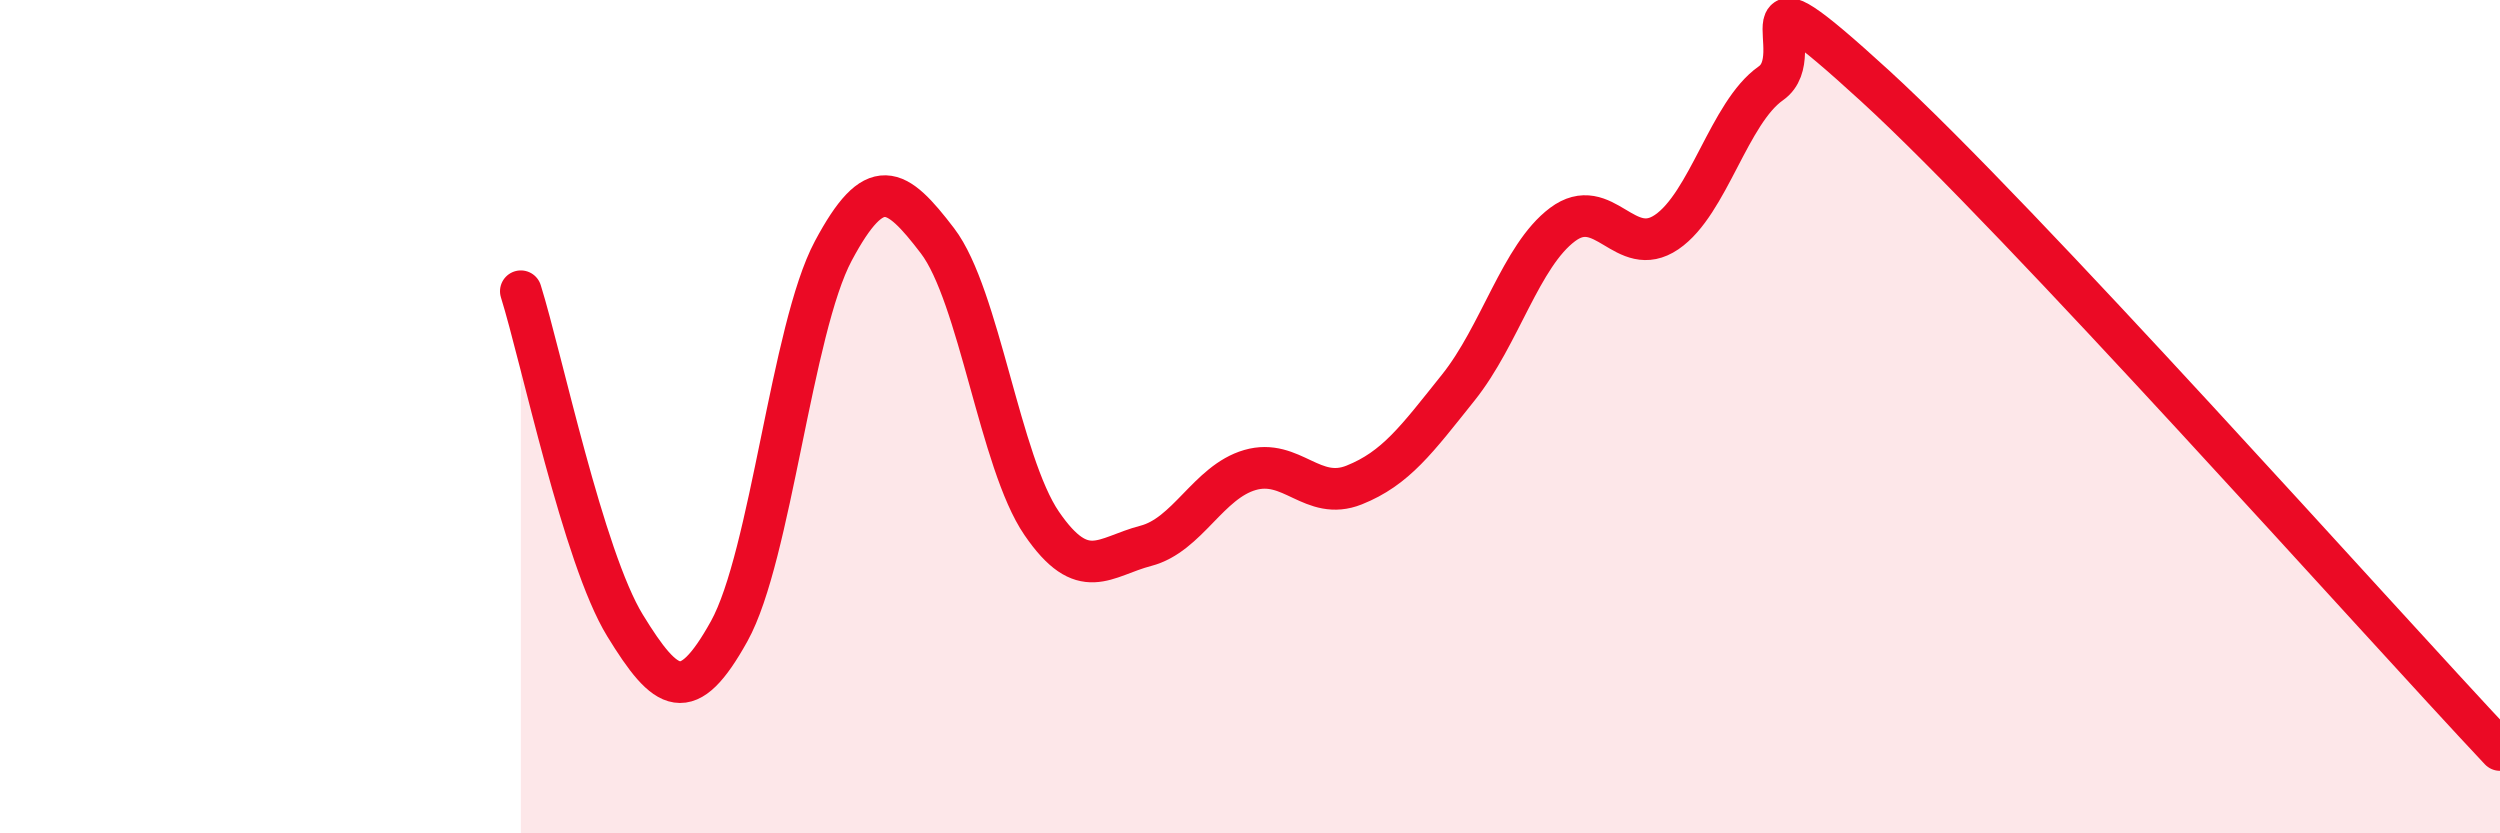
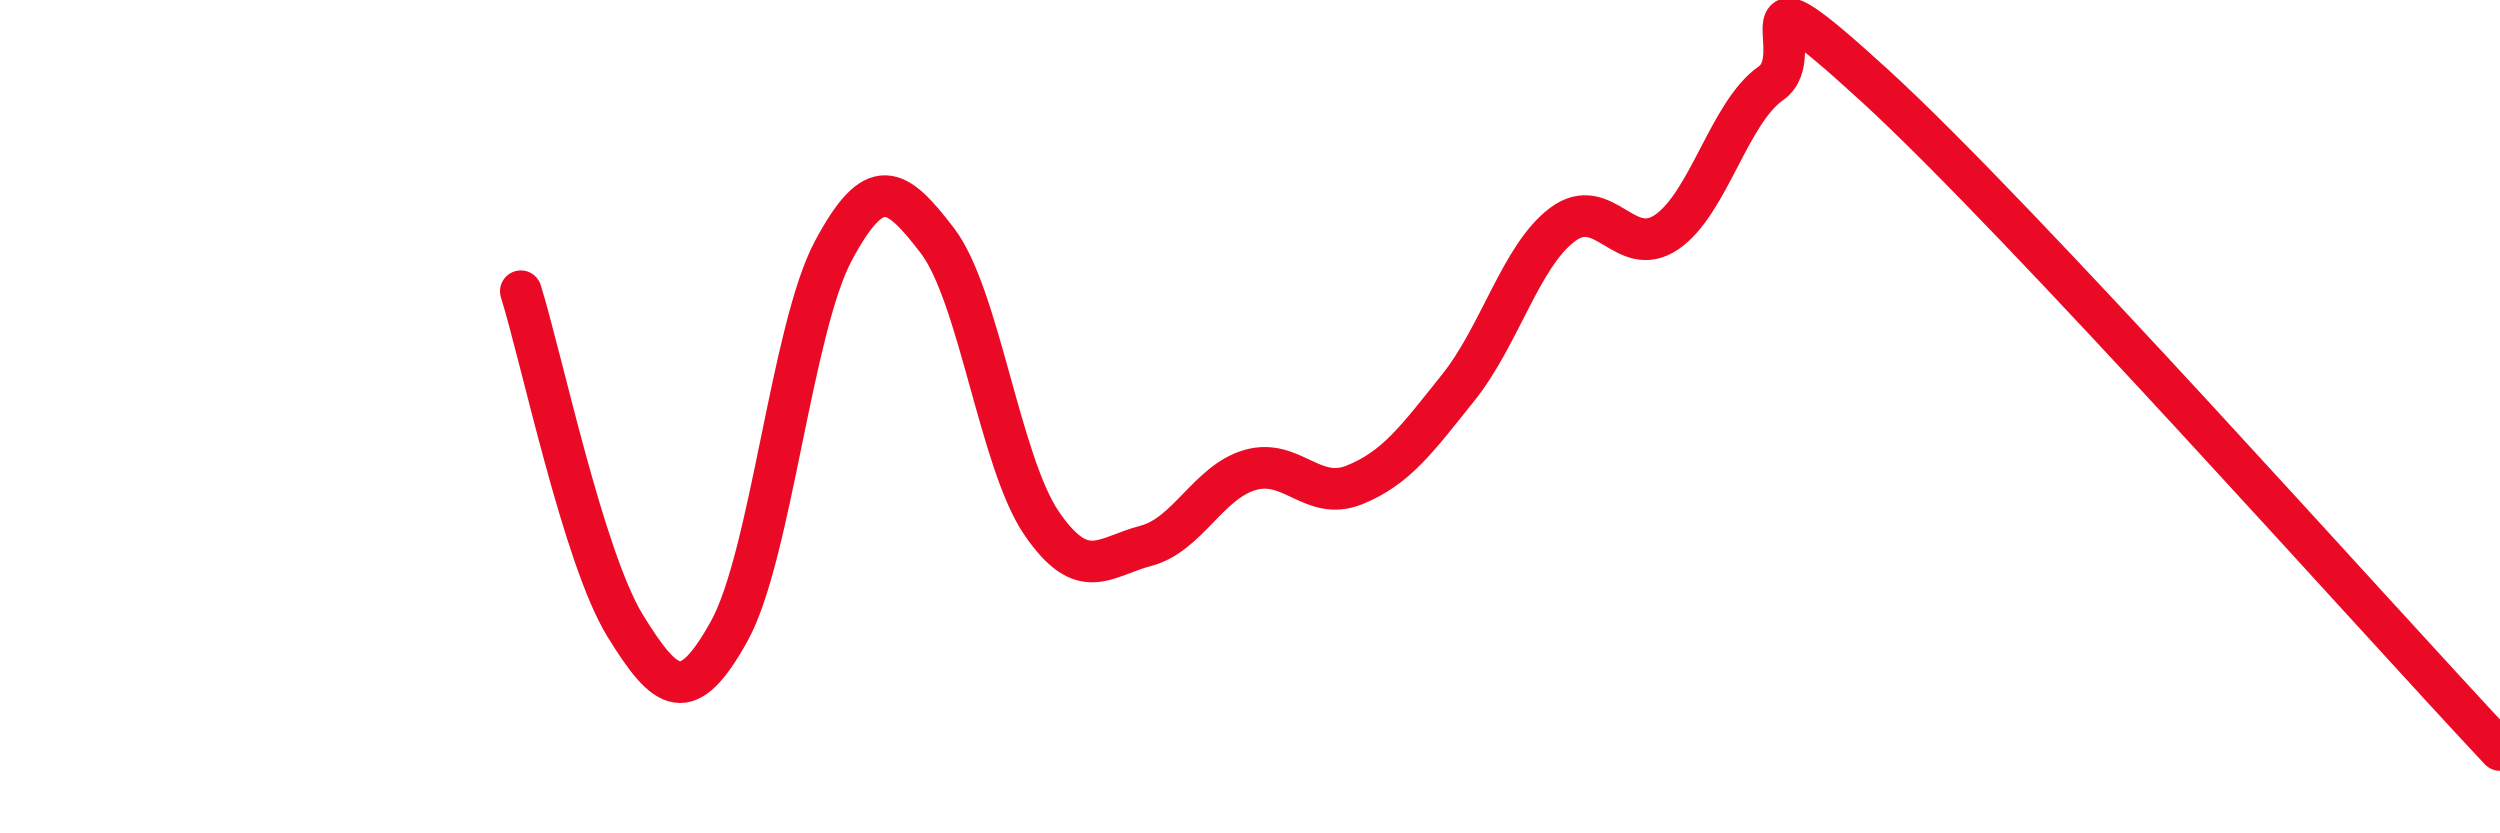
<svg xmlns="http://www.w3.org/2000/svg" width="60" height="20" viewBox="0 0 60 20">
-   <path d="M 12.5,6.99 C 13,8.59 14,13.38 15,15.01 C 16,16.64 16.5,16.95 17.5,15.15 C 18.5,13.35 19,7.89 20,6.02 C 21,4.15 21.5,4.47 22.5,5.78 C 23.5,7.09 24,11.1 25,12.56 C 26,14.02 26.5,13.36 27.5,13.1 C 28.5,12.84 29,11.57 30,11.28 C 31,10.99 31.5,12.04 32.5,11.64 C 33.5,11.24 34,10.55 35,9.3 C 36,8.05 36.5,6.14 37.5,5.39 C 38.5,4.64 39,6.25 40,5.57 C 41,4.89 41.5,2.7 42.5,2 C 43.5,1.3 41.5,-1.14 45,2.06 C 48.5,5.26 57,14.81 60,18L60 20L12.5 20Z" fill="#EB0A25" opacity="0.1" stroke-linecap="round" stroke-linejoin="round" />
  <path d="M 12.5,6.99 C 13,8.59 14,13.38 15,15.01 C 16,16.64 16.5,16.95 17.5,15.15 C 18.5,13.35 19,7.89 20,6.02 C 21,4.15 21.5,4.47 22.5,5.78 C 23.5,7.09 24,11.1 25,12.56 C 26,14.02 26.5,13.36 27.5,13.1 C 28.5,12.84 29,11.57 30,11.28 C 31,10.99 31.5,12.04 32.5,11.64 C 33.5,11.24 34,10.55 35,9.3 C 36,8.05 36.5,6.14 37.5,5.39 C 38.5,4.64 39,6.25 40,5.57 C 41,4.89 41.5,2.7 42.5,2 C 43.5,1.3 41.5,-1.14 45,2.06 C 48.5,5.26 57,14.81 60,18" stroke="#EB0A25" stroke-width="1" fill="none" stroke-linecap="round" stroke-linejoin="round" />
</svg>